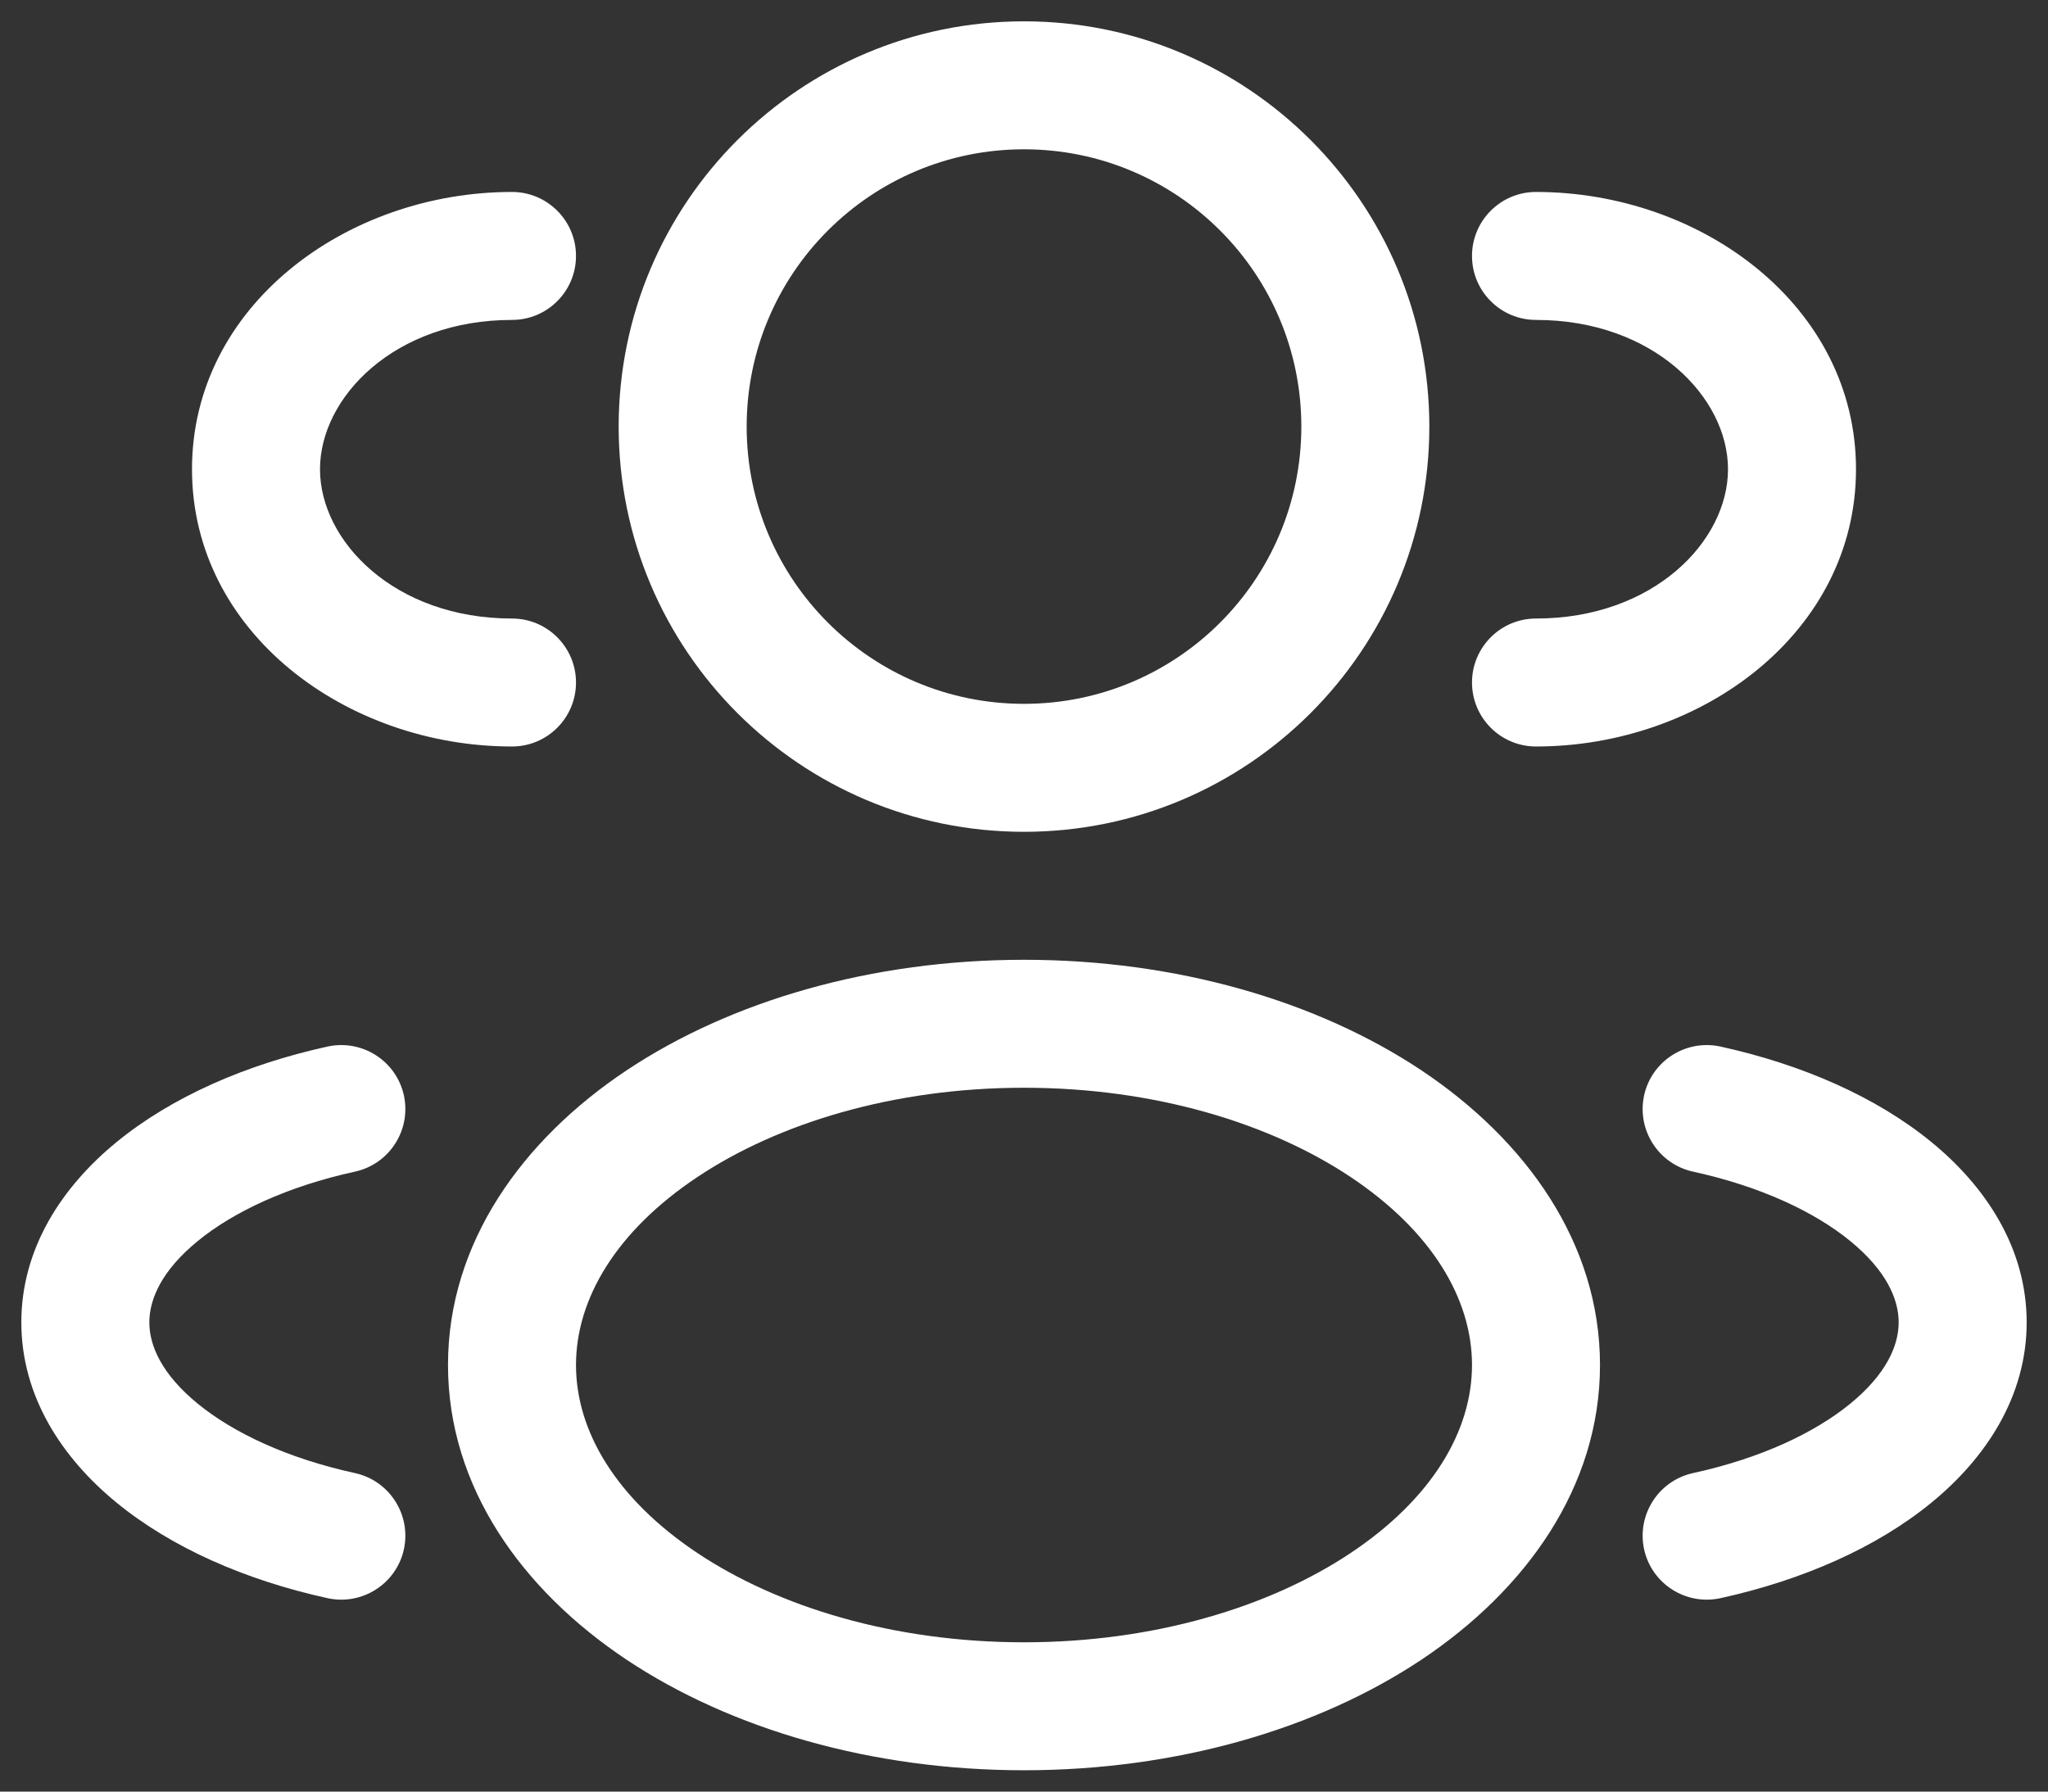
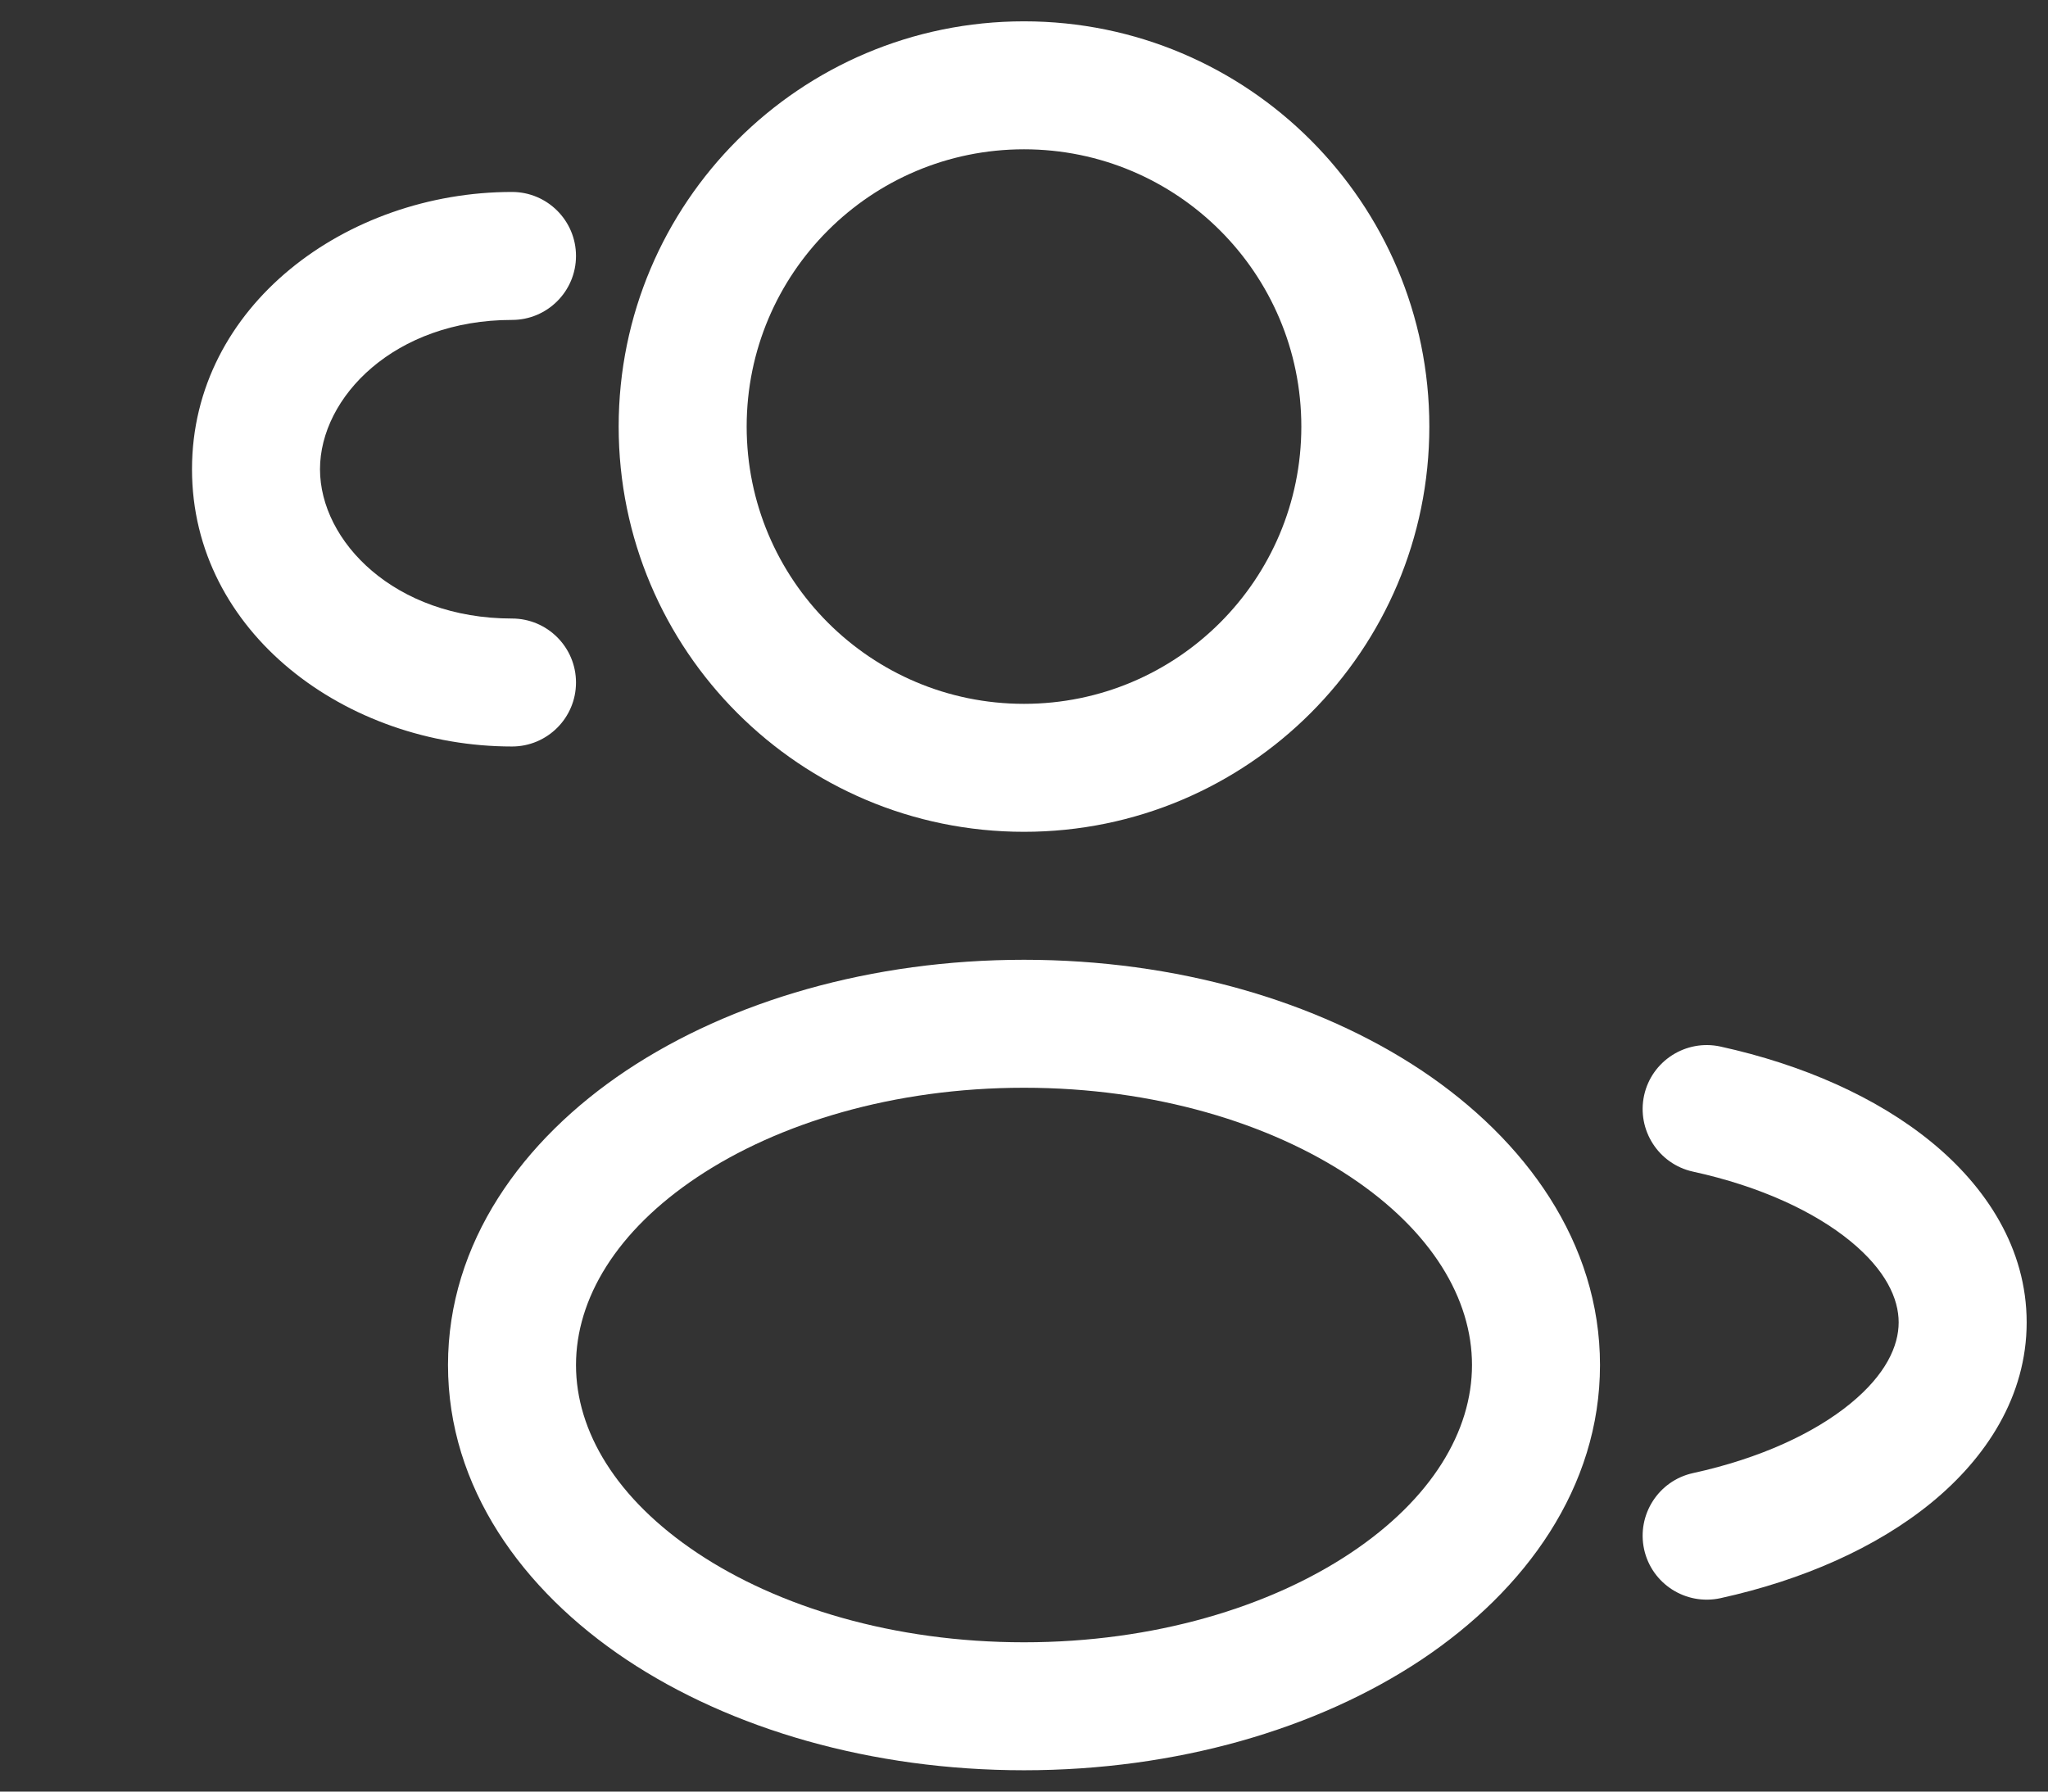
<svg xmlns="http://www.w3.org/2000/svg" width="24" height="21" viewBox="0 0 24 21" fill="none">
  <rect x="0" y="0" width="24" height="21" fill="#333333" stroke="none" />
  <path fill-rule="evenodd" clip-rule="evenodd" d="M12 0.25C9.377 0.25 7.25 2.377 7.25 5C7.25 7.623 9.377 9.75 12 9.75C14.623 9.75 16.75 7.623 16.75 5C16.75 2.377 14.623 0.25 12 0.25ZM8.75 5C8.75 3.205 10.205 1.75 12 1.75C13.795 1.75 15.25 3.205 15.25 5C15.25 6.795 13.795 8.25 12 8.25C10.205 8.25 8.75 6.795 8.75 5Z" fill="white" />
-   <path d="M18 2.25C17.586 2.25 17.25 2.586 17.25 3C17.25 3.414 17.586 3.75 18 3.75C19.377 3.75 20.25 4.656 20.25 5.5C20.25 6.344 19.377 7.25 18 7.25C17.586 7.25 17.25 7.586 17.25 8C17.25 8.414 17.586 8.75 18 8.75C19.937 8.75 21.75 7.417 21.75 5.5C21.75 3.583 19.937 2.25 18 2.25Z" fill="white" />
  <path d="M6.75 3C6.75 2.586 6.414 2.25 6 2.25C4.063 2.25 2.25 3.583 2.25 5.5C2.25 7.417 4.063 8.75 6 8.75C6.414 8.75 6.75 8.414 6.75 8C6.75 7.586 6.414 7.25 6 7.25C4.624 7.25 3.75 6.344 3.75 5.5C3.75 4.656 4.624 3.75 6 3.75C6.414 3.75 6.75 3.414 6.75 3Z" fill="white" />
  <path fill-rule="evenodd" clip-rule="evenodd" d="M12 11.25C10.216 11.25 8.566 11.731 7.341 12.547C6.121 13.361 5.25 14.567 5.25 16C5.25 17.433 6.121 18.639 7.341 19.453C8.566 20.269 10.216 20.75 12 20.75C13.784 20.75 15.434 20.269 16.659 19.453C17.878 18.639 18.75 17.433 18.75 16C18.75 14.567 17.878 13.361 16.659 12.547C15.434 11.731 13.784 11.25 12 11.25ZM6.75 16C6.75 15.224 7.222 14.43 8.173 13.796C9.12 13.165 10.471 12.75 12 12.75C13.529 12.75 14.88 13.165 15.827 13.796C16.778 14.43 17.25 15.224 17.25 16C17.25 16.776 16.778 17.57 15.827 18.204C14.88 18.835 13.529 19.25 12 19.25C10.471 19.25 9.12 18.835 8.173 18.204C7.222 17.57 6.75 16.776 6.75 16Z" fill="white" />
  <path d="M19.267 12.839C19.356 12.435 19.756 12.179 20.161 12.267C21.122 12.478 21.989 12.859 22.633 13.386C23.276 13.912 23.75 14.635 23.75 15.5C23.75 16.365 23.276 17.088 22.633 17.614C21.989 18.141 21.122 18.522 20.161 18.733C19.756 18.821 19.356 18.565 19.267 18.161C19.179 17.756 19.435 17.356 19.839 17.267C20.632 17.094 21.265 16.795 21.683 16.453C22.101 16.111 22.25 15.776 22.25 15.5C22.25 15.224 22.101 14.889 21.683 14.547C21.265 14.205 20.632 13.906 19.839 13.733C19.435 13.644 19.179 13.244 19.267 12.839Z" fill="white" />
-   <path d="M3.839 12.267C4.244 12.179 4.644 12.435 4.733 12.839C4.821 13.244 4.565 13.644 4.161 13.733C3.368 13.906 2.735 14.205 2.317 14.547C1.899 14.889 1.75 15.224 1.75 15.5C1.75 15.776 1.899 16.111 2.317 16.453C2.735 16.795 3.368 17.094 4.161 17.267C4.565 17.356 4.821 17.756 4.733 18.161C4.644 18.565 4.244 18.821 3.839 18.733C2.877 18.522 2.011 18.141 1.367 17.614C0.724 17.088 0.25 16.365 0.25 15.5C0.25 14.635 0.724 13.912 1.367 13.386C2.011 12.859 2.877 12.478 3.839 12.267Z" fill="white" />
</svg>